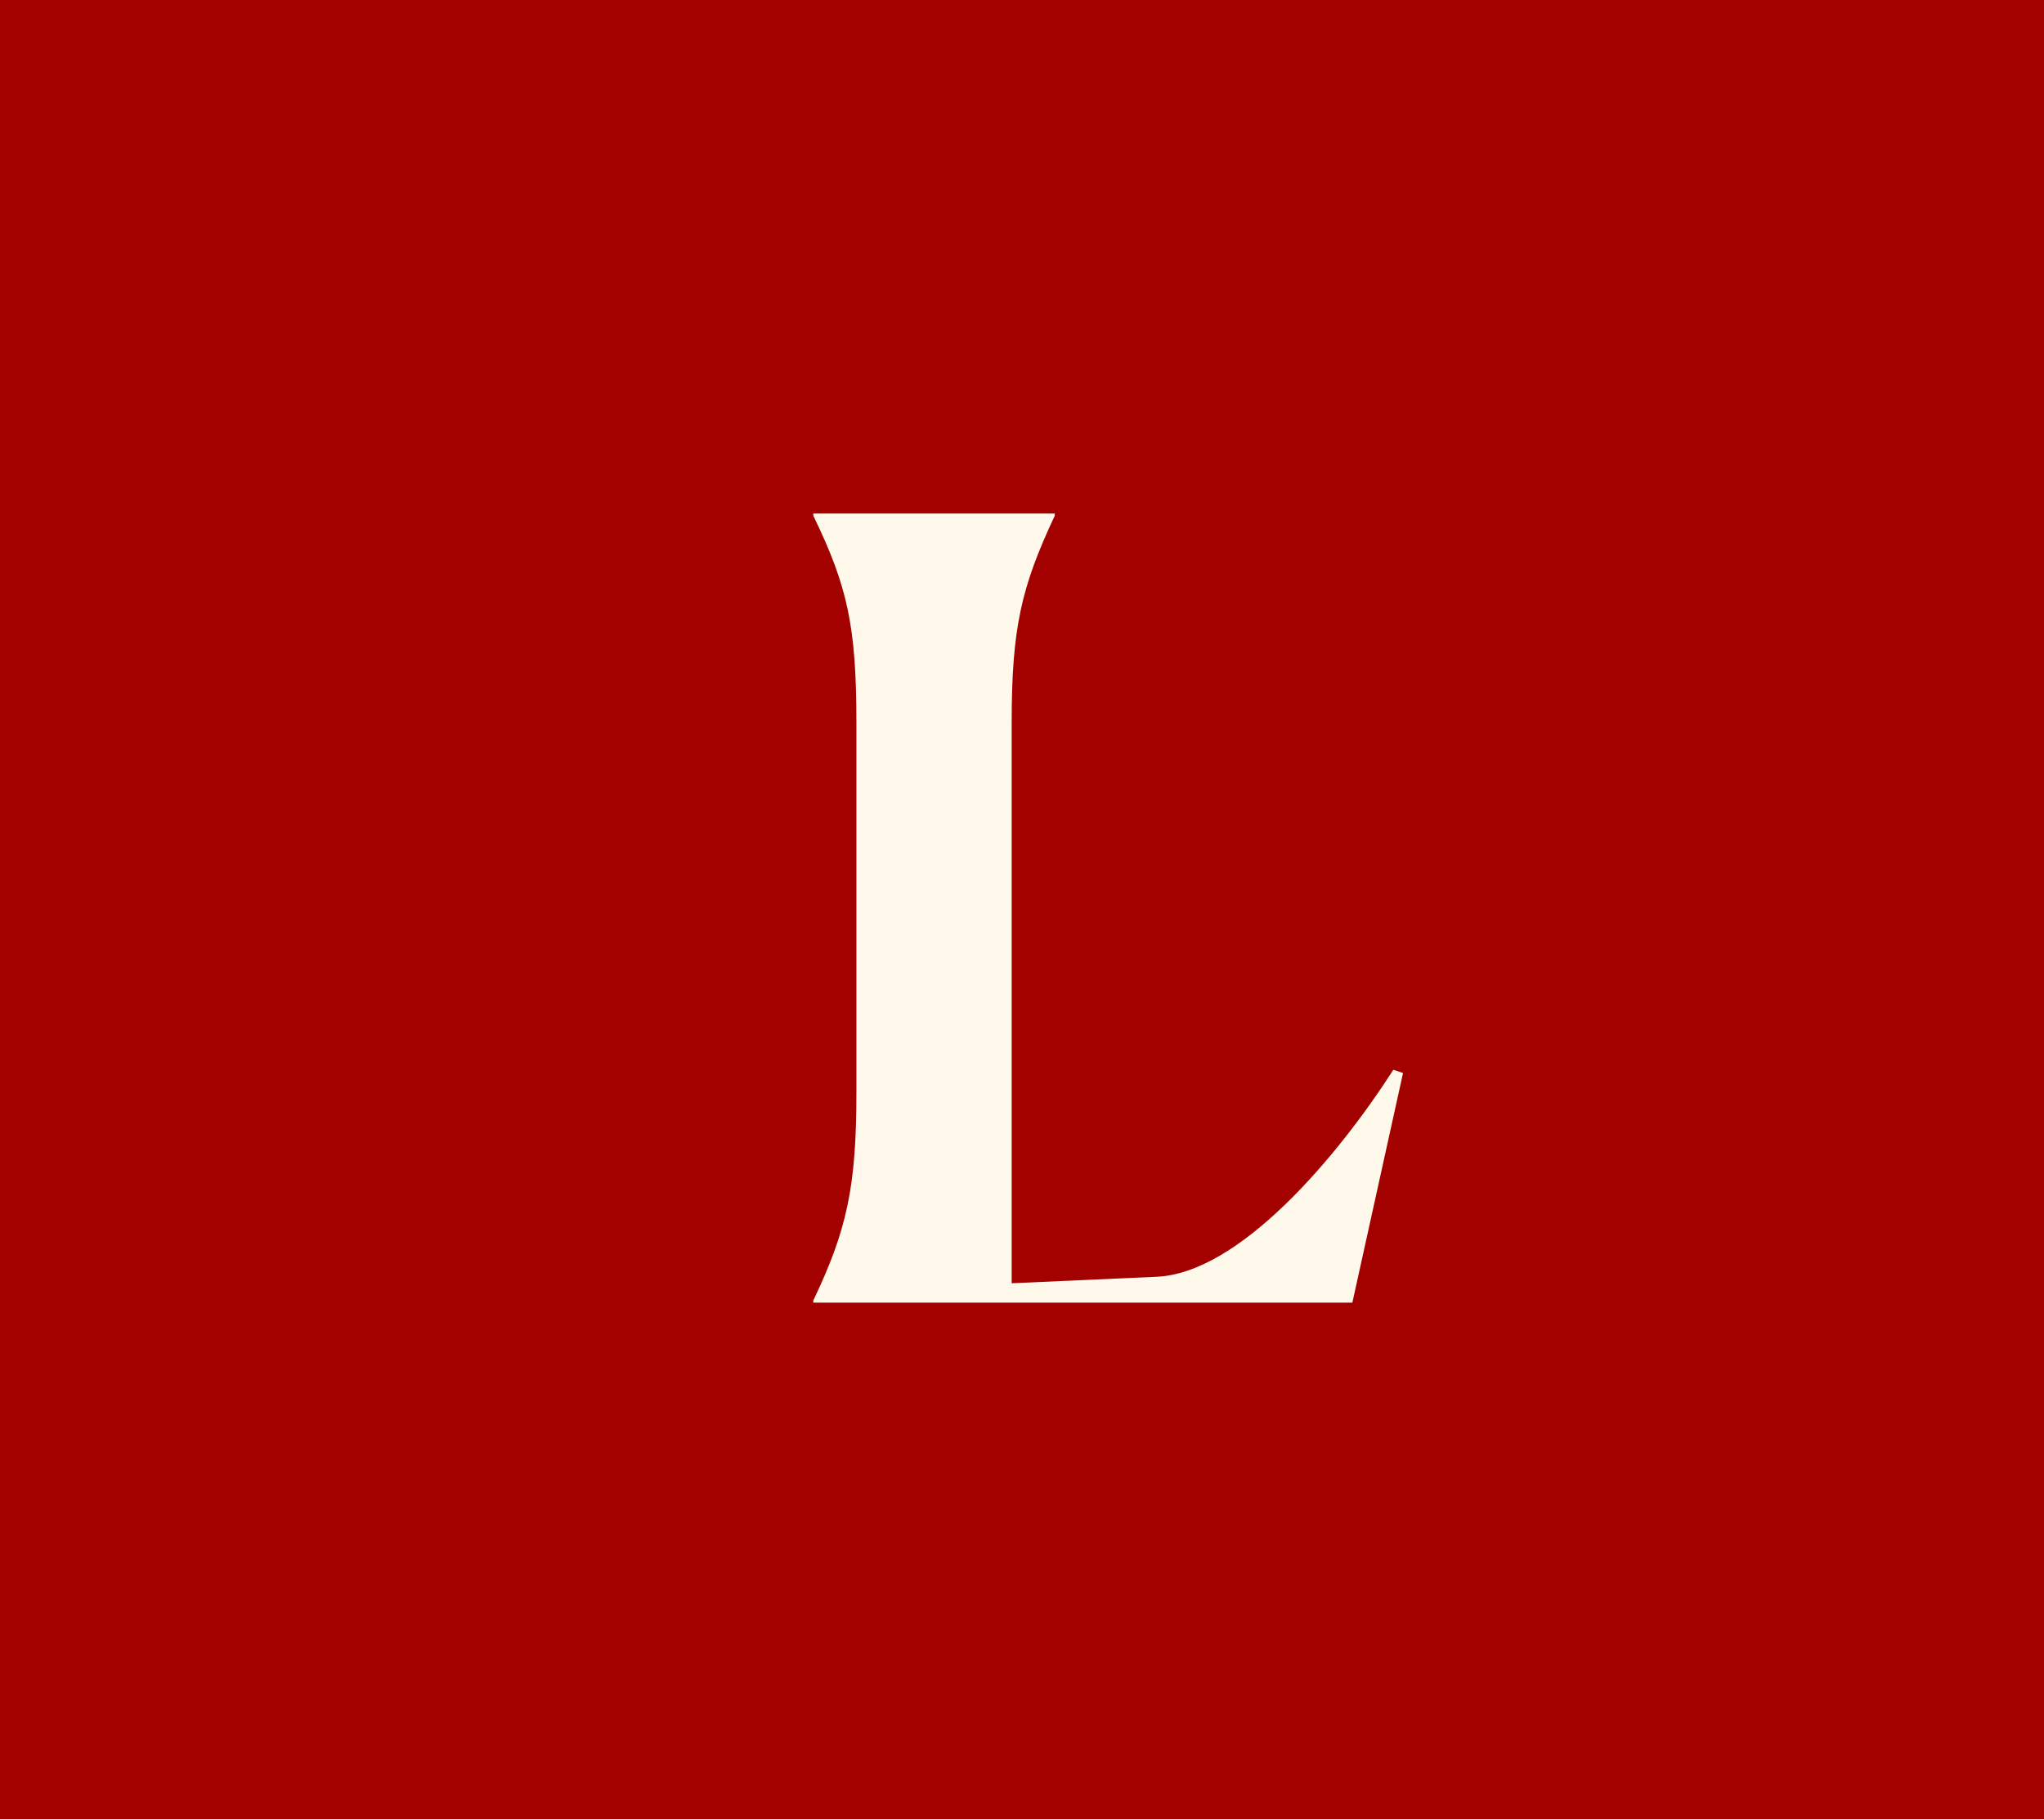
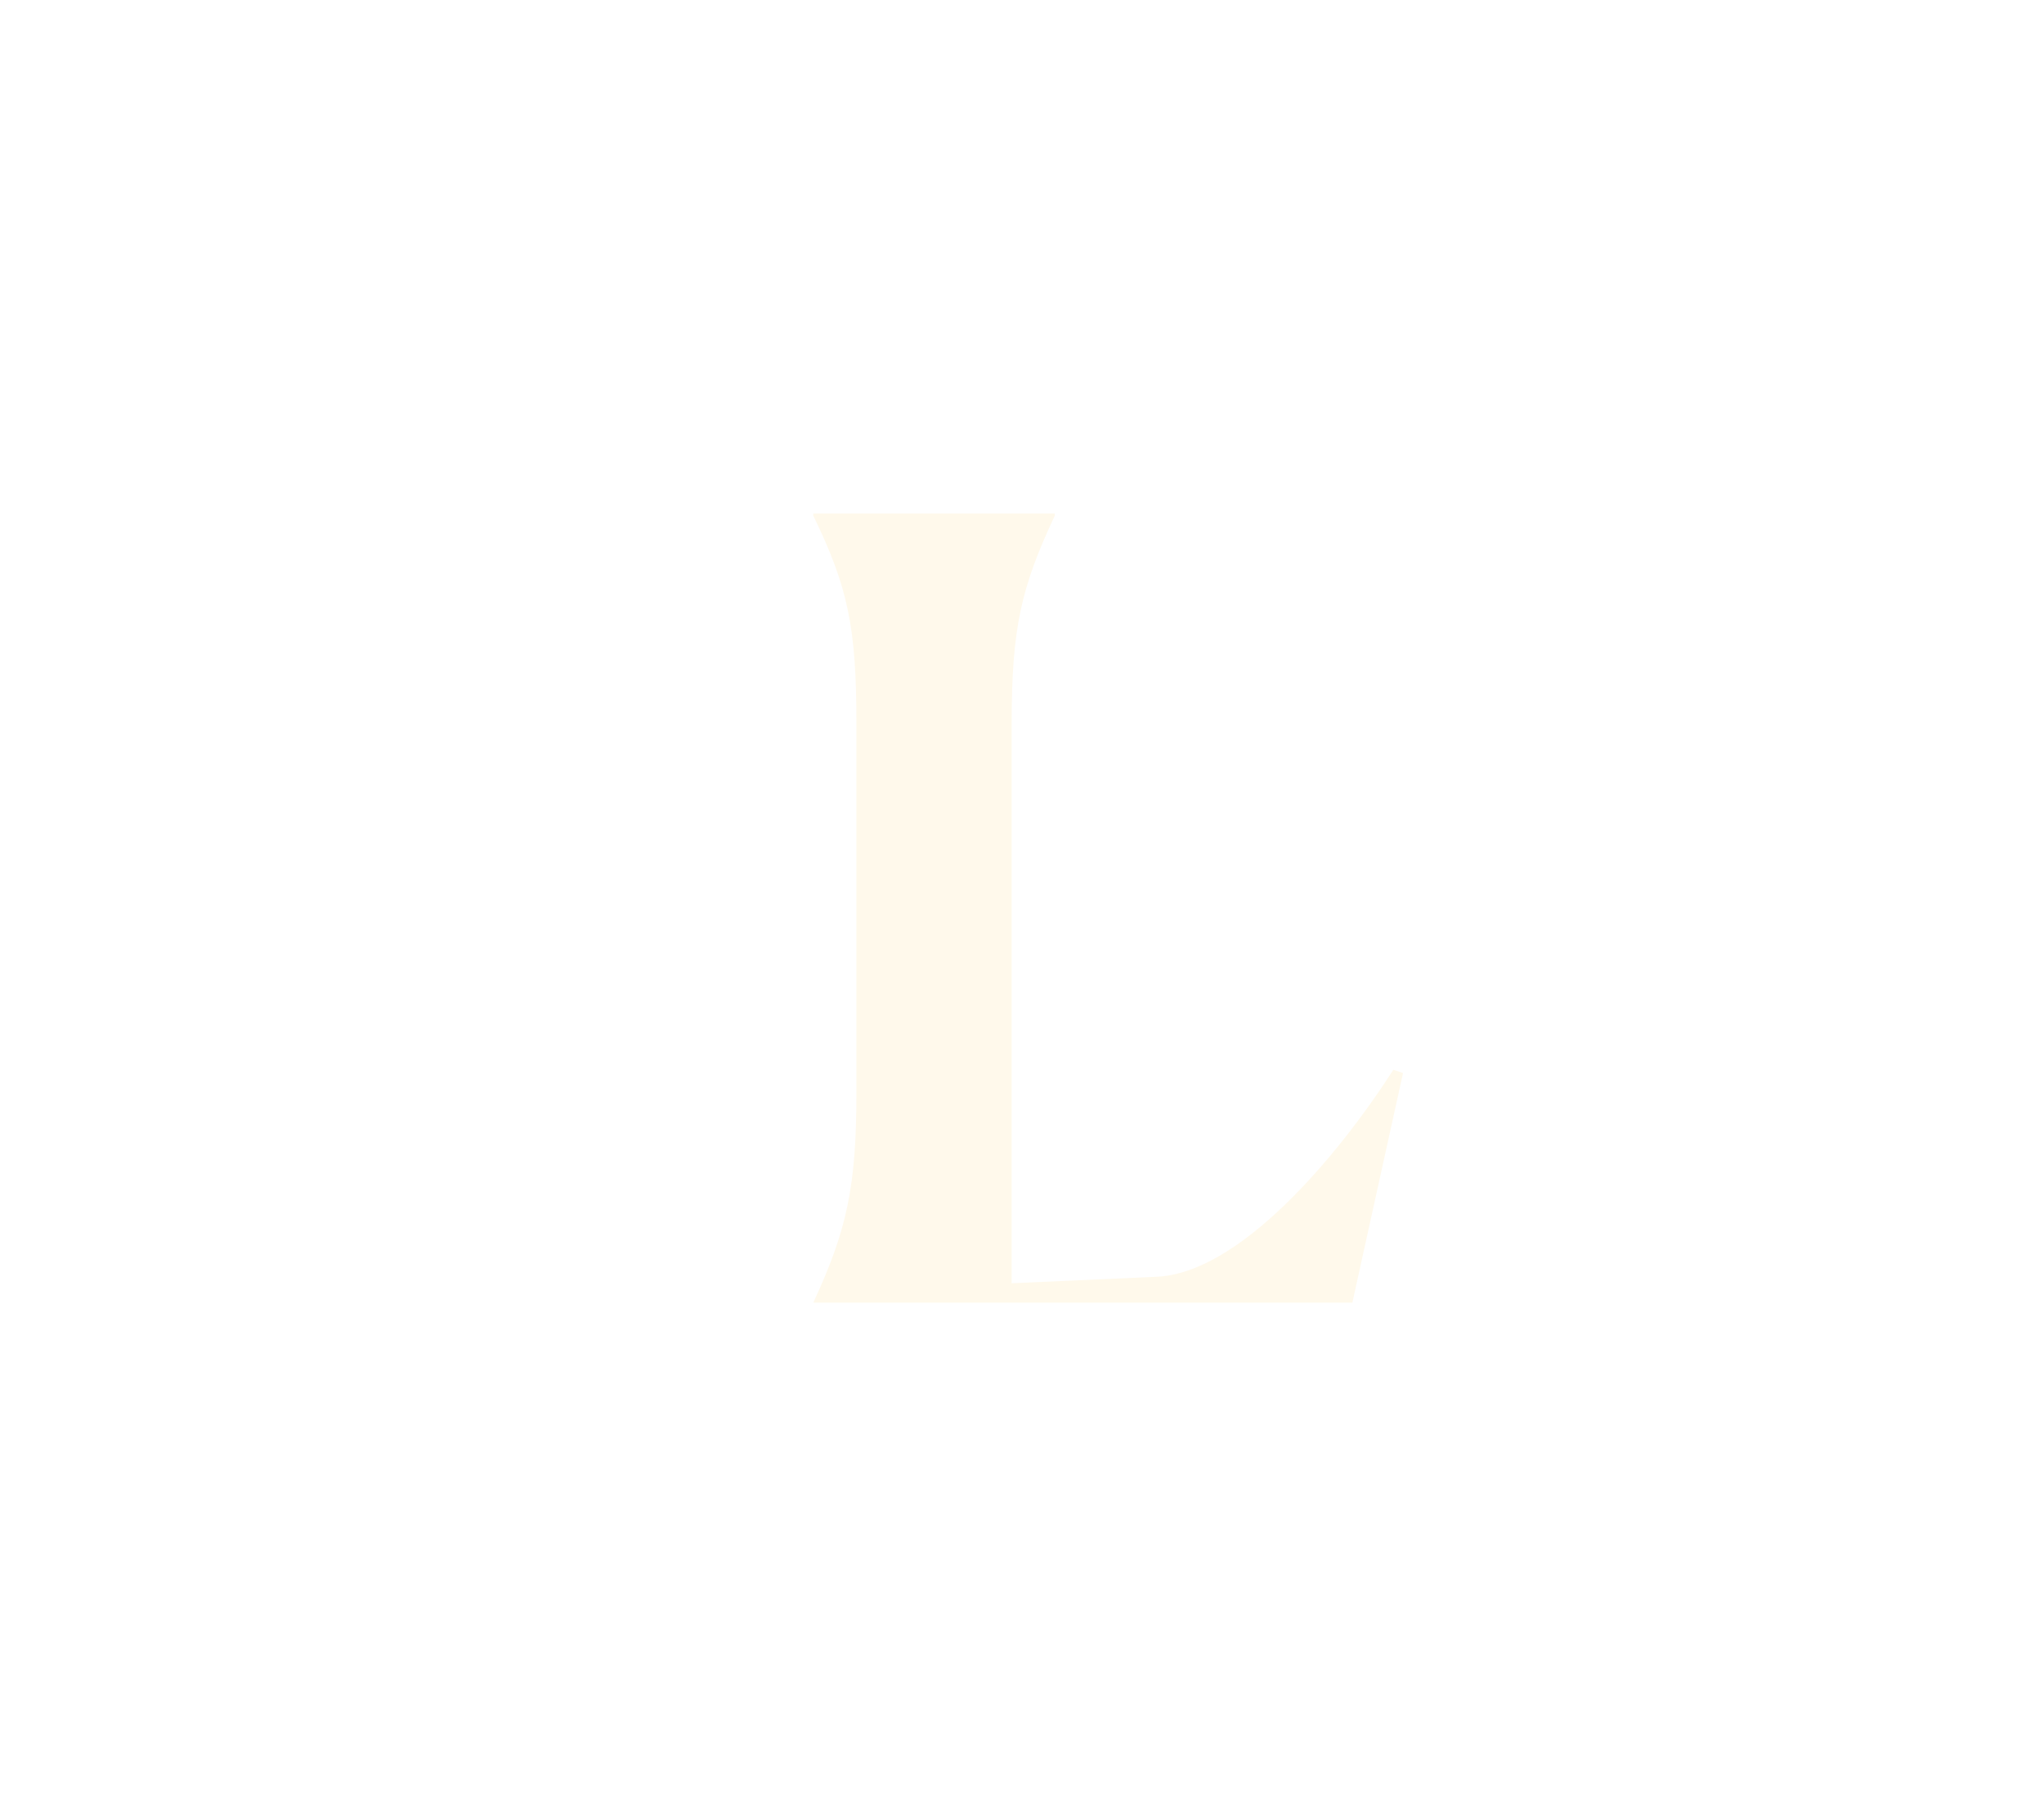
<svg xmlns="http://www.w3.org/2000/svg" width="91" height="81" viewBox="0 0 91 81" fill="none">
-   <rect width="91" height="81" fill="#A30000" />
-   <path d="M36.208 58V57.904C37.696 54.784 38.128 52.864 38.128 48.64V32.224C38.128 27.904 37.744 26.128 36.208 22.96V22.864H46.96V22.96C45.472 26.128 45.04 27.952 45.04 32.176V57.136L51.472 56.848C55.168 56.704 59.536 51.52 62.032 47.632L62.464 47.776L60.208 58H36.208Z" fill="#FFF9EB" />
+   <path d="M36.208 58C37.696 54.784 38.128 52.864 38.128 48.64V32.224C38.128 27.904 37.744 26.128 36.208 22.96V22.864H46.96V22.96C45.472 26.128 45.04 27.952 45.04 32.176V57.136L51.472 56.848C55.168 56.704 59.536 51.52 62.032 47.632L62.464 47.776L60.208 58H36.208Z" fill="#FFF9EB" />
</svg>